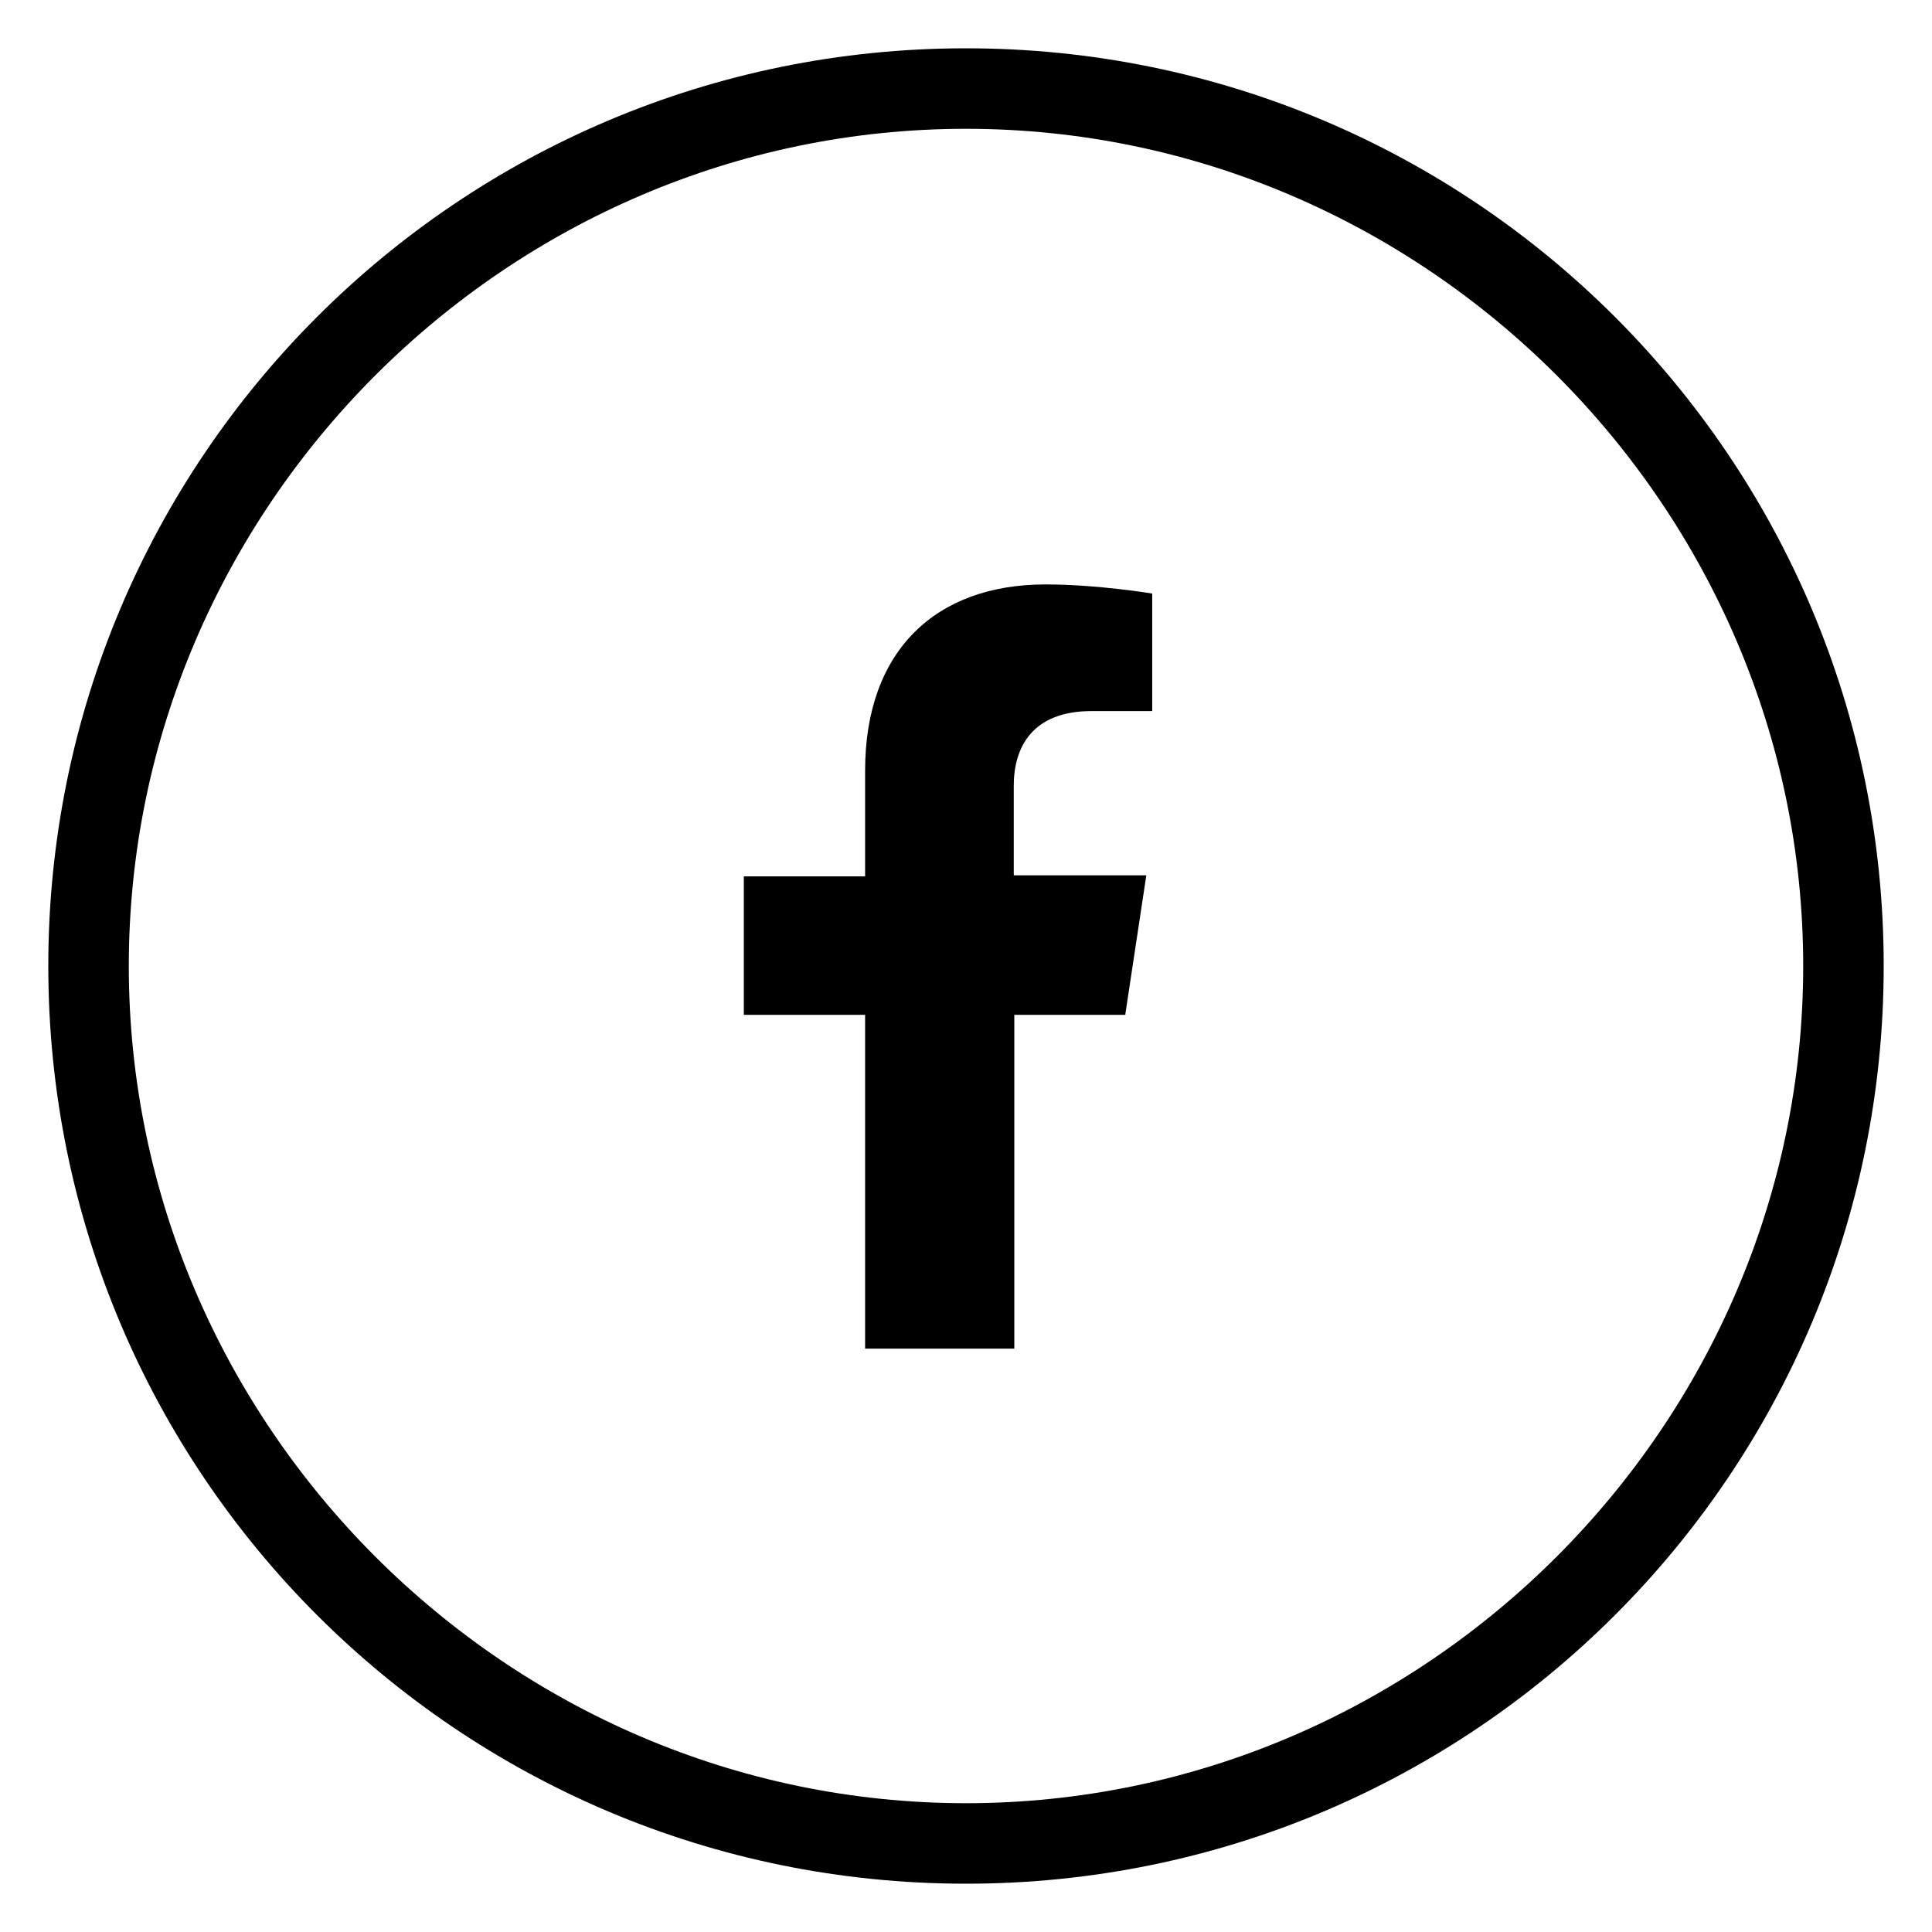
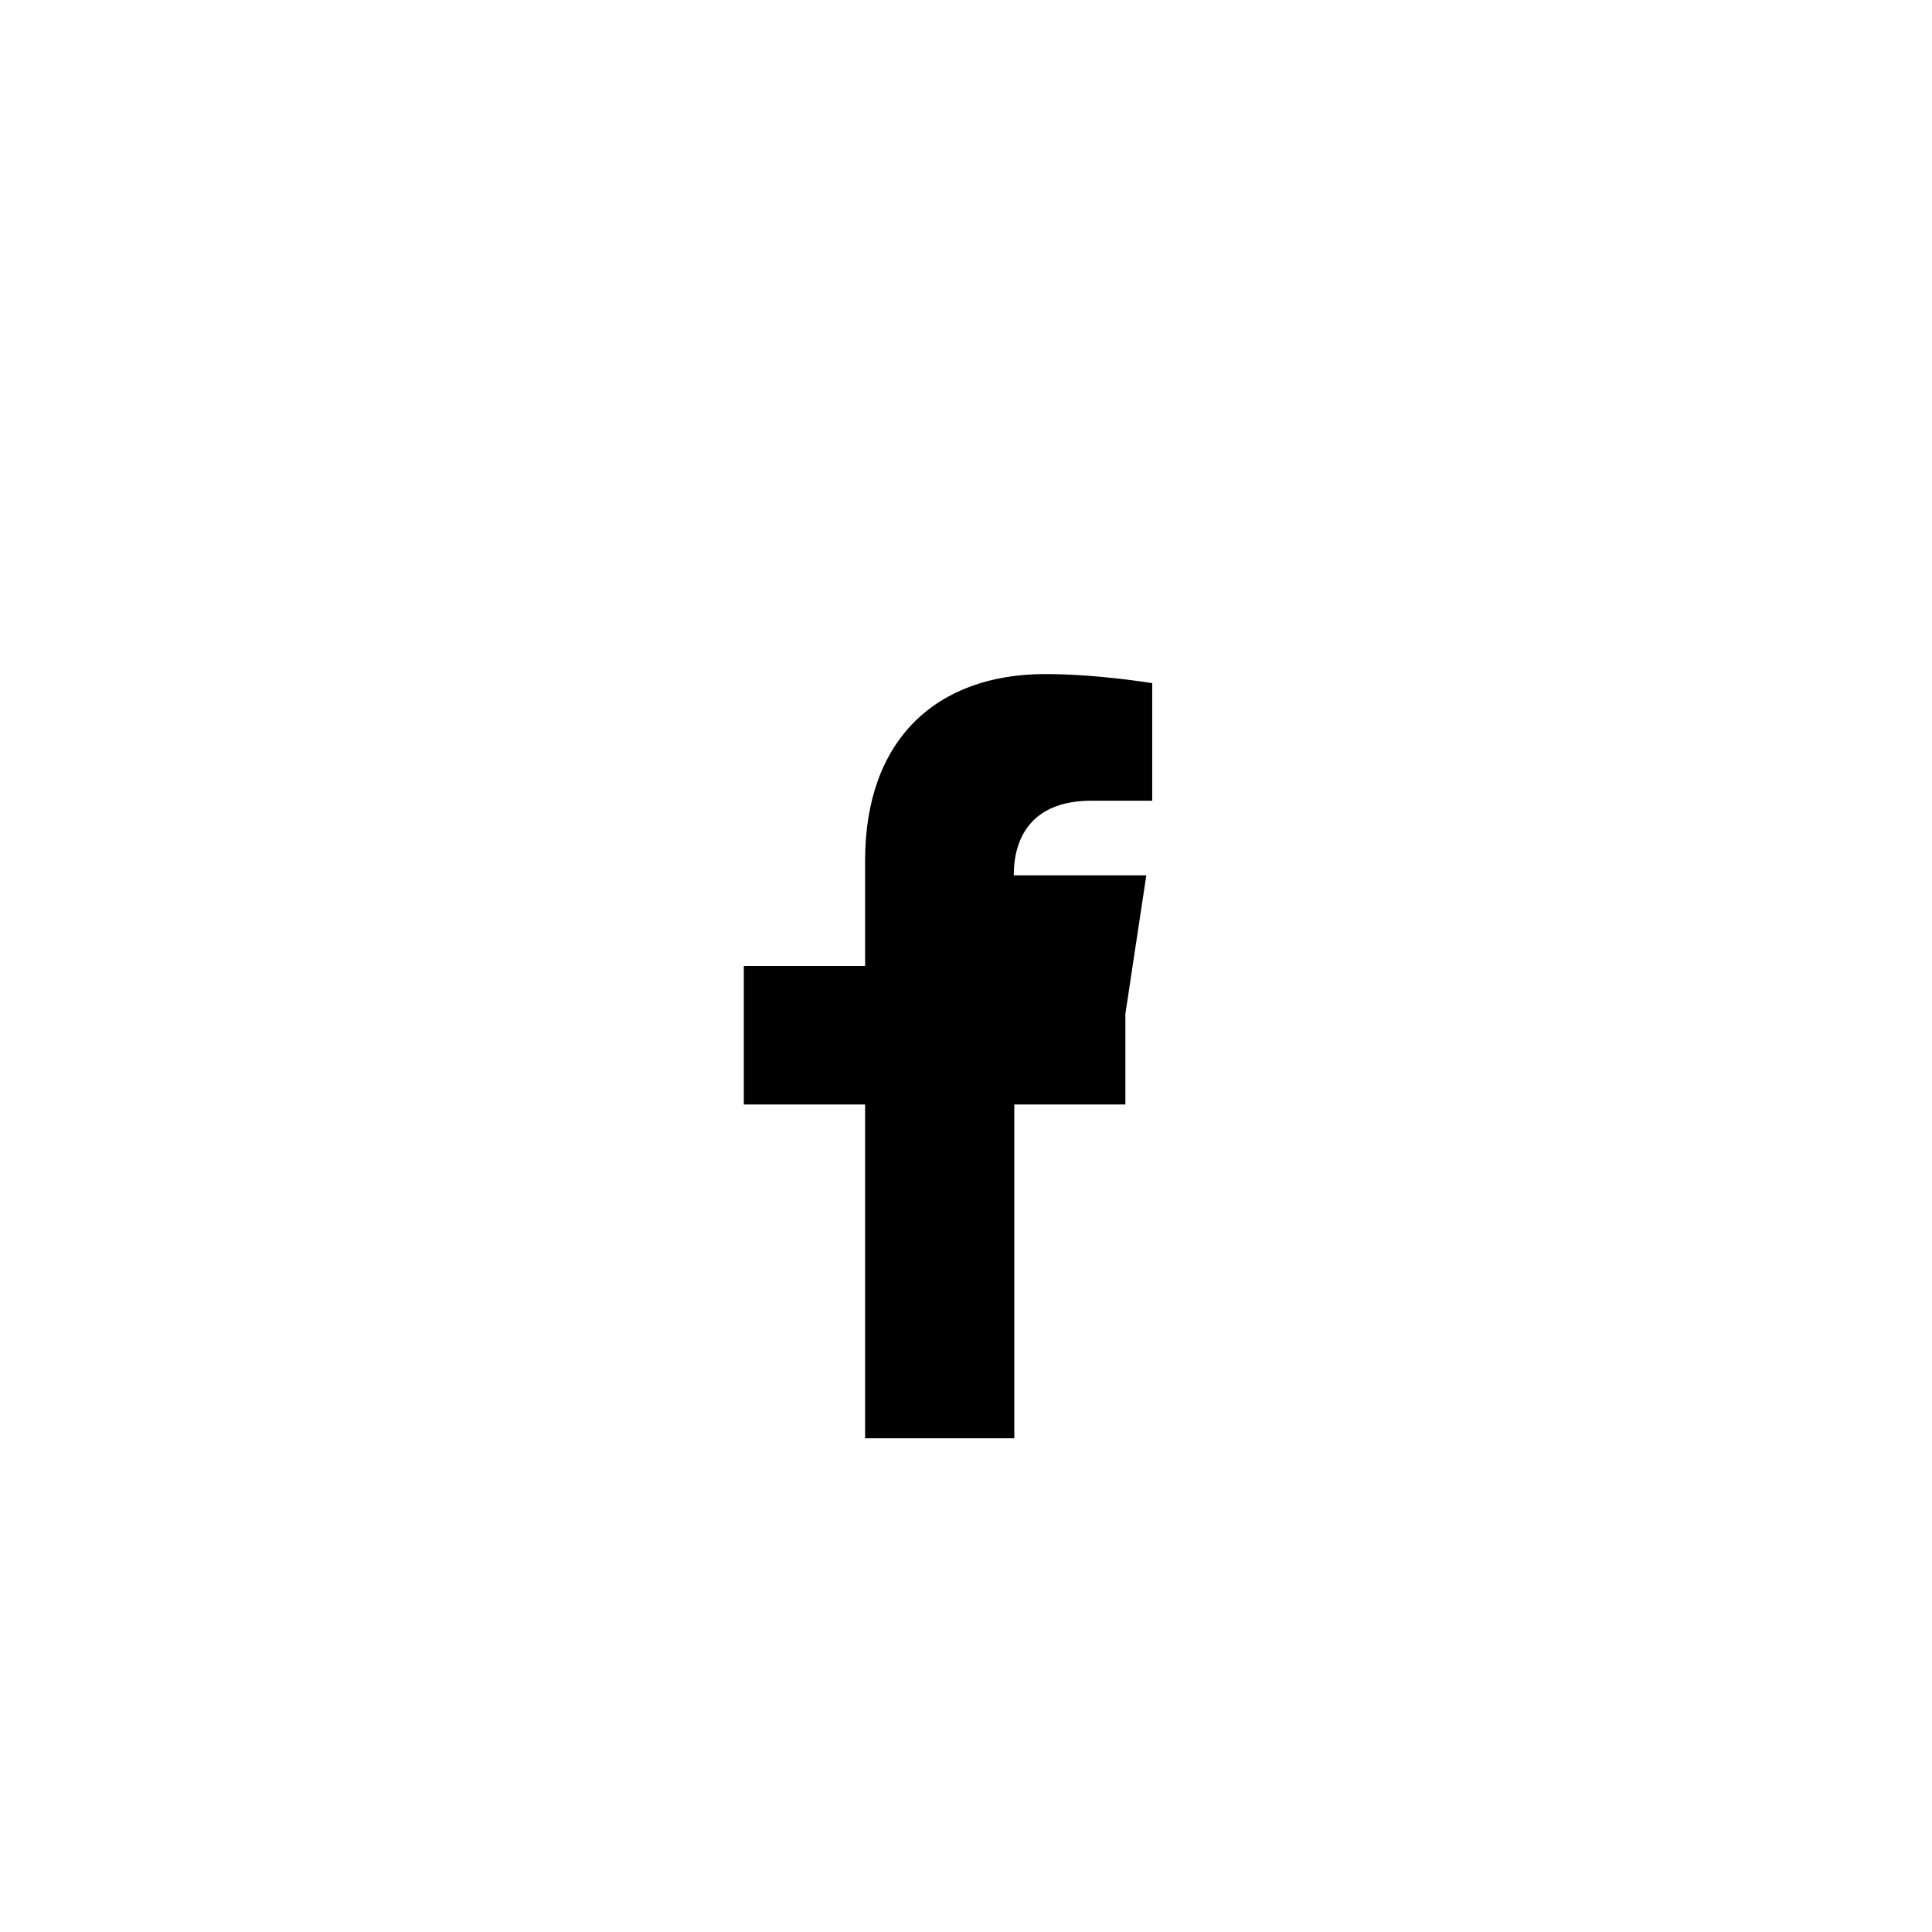
<svg xmlns="http://www.w3.org/2000/svg" id="Ebene_1" version="1.1" viewBox="0 0 360 360">
-   <path d="M180,24c85.5,0,156,70.5,156,156s-70.5,156-156,156S24,265.5,24,180,94.5,24,180,24M180,9C85.5,9,9,85.5,9,180s76.5,171,171,171,171-76.5,171-171S274.5,9,180,9h0Z" />
-   <path d="M209.7,188.9l3.9-25.8h-24.7v-16.7c0-7.1,3.4-13.9,14.5-13.9h11.3v-21.9s-10.2-1.7-19.9-1.7c-20.4,0-33.6,12.3-33.6,34.7v19.7h-22.6v25.8h22.6v62.2h27.8v-62.2h20.7Z" />
+   <path d="M209.7,188.9l3.9-25.8h-24.7c0-7.1,3.4-13.9,14.5-13.9h11.3v-21.9s-10.2-1.7-19.9-1.7c-20.4,0-33.6,12.3-33.6,34.7v19.7h-22.6v25.8h22.6v62.2h27.8v-62.2h20.7Z" />
</svg>